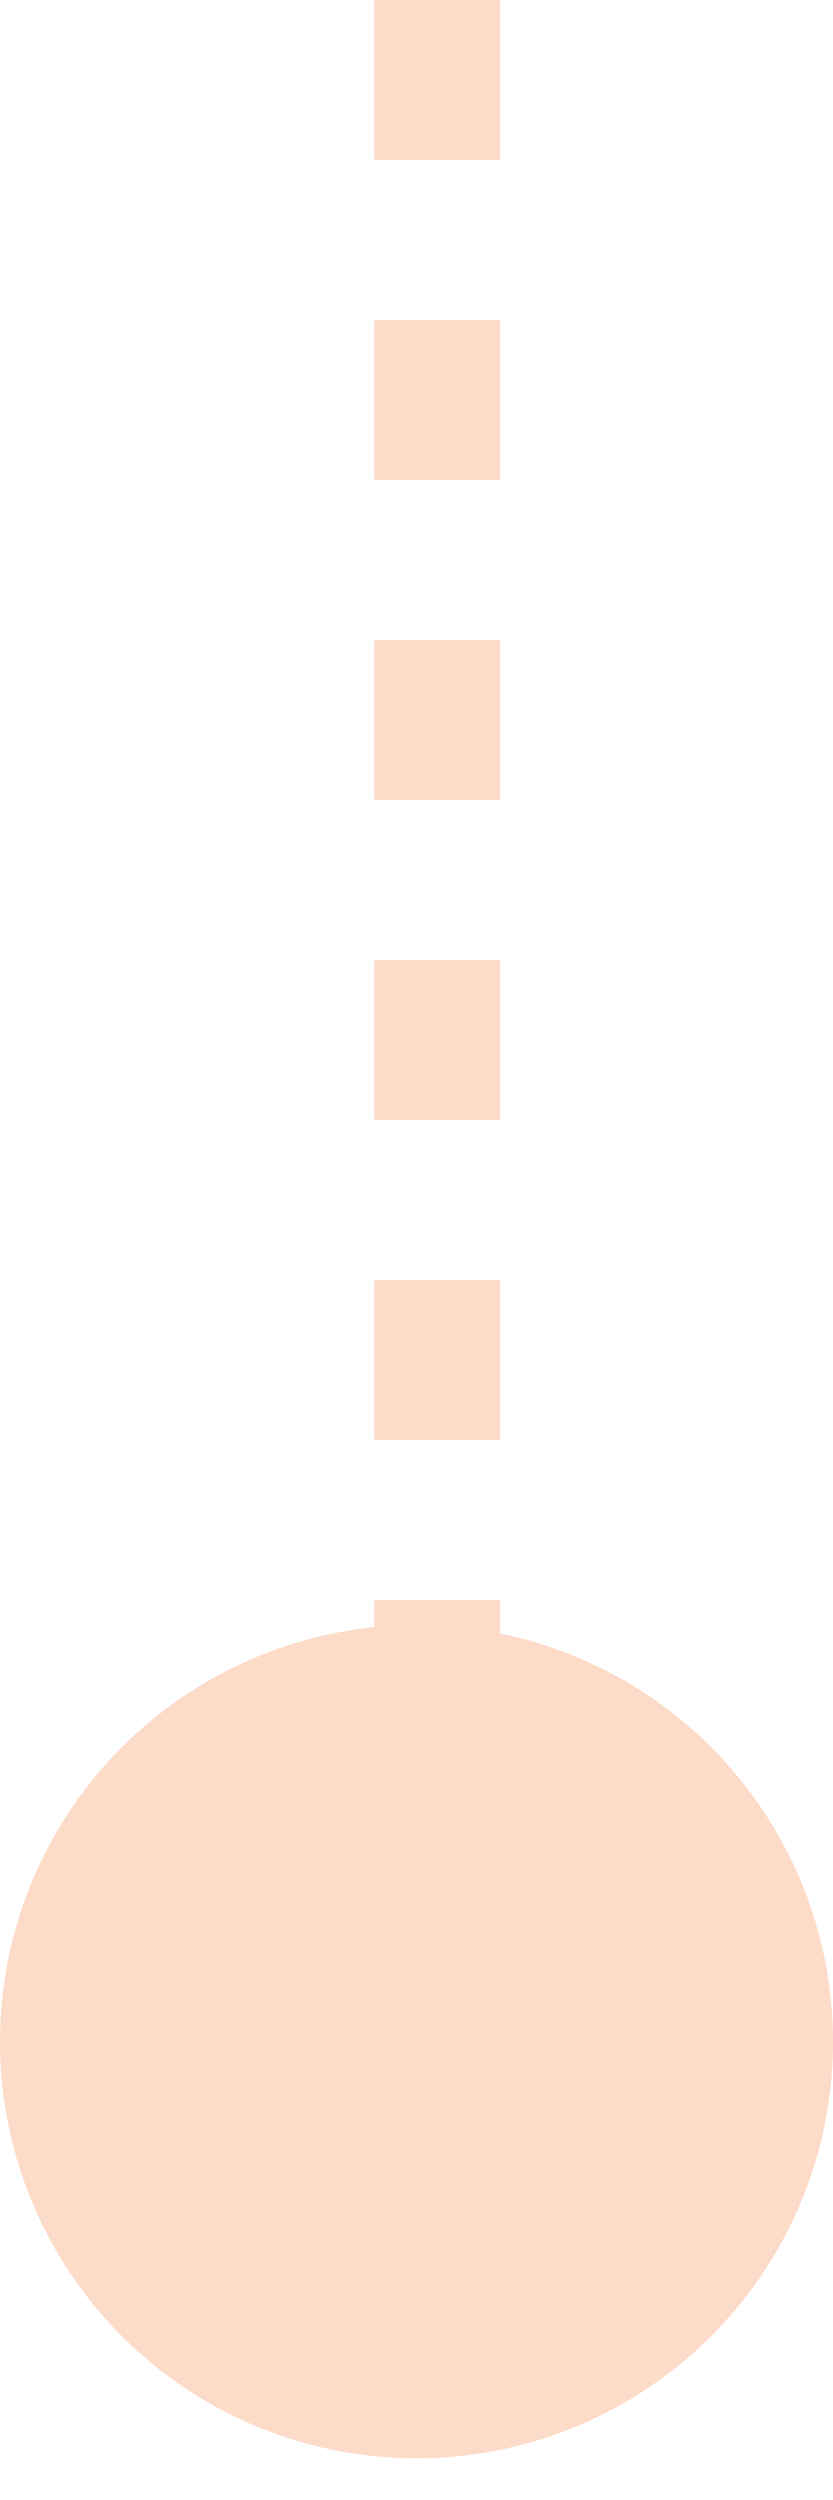
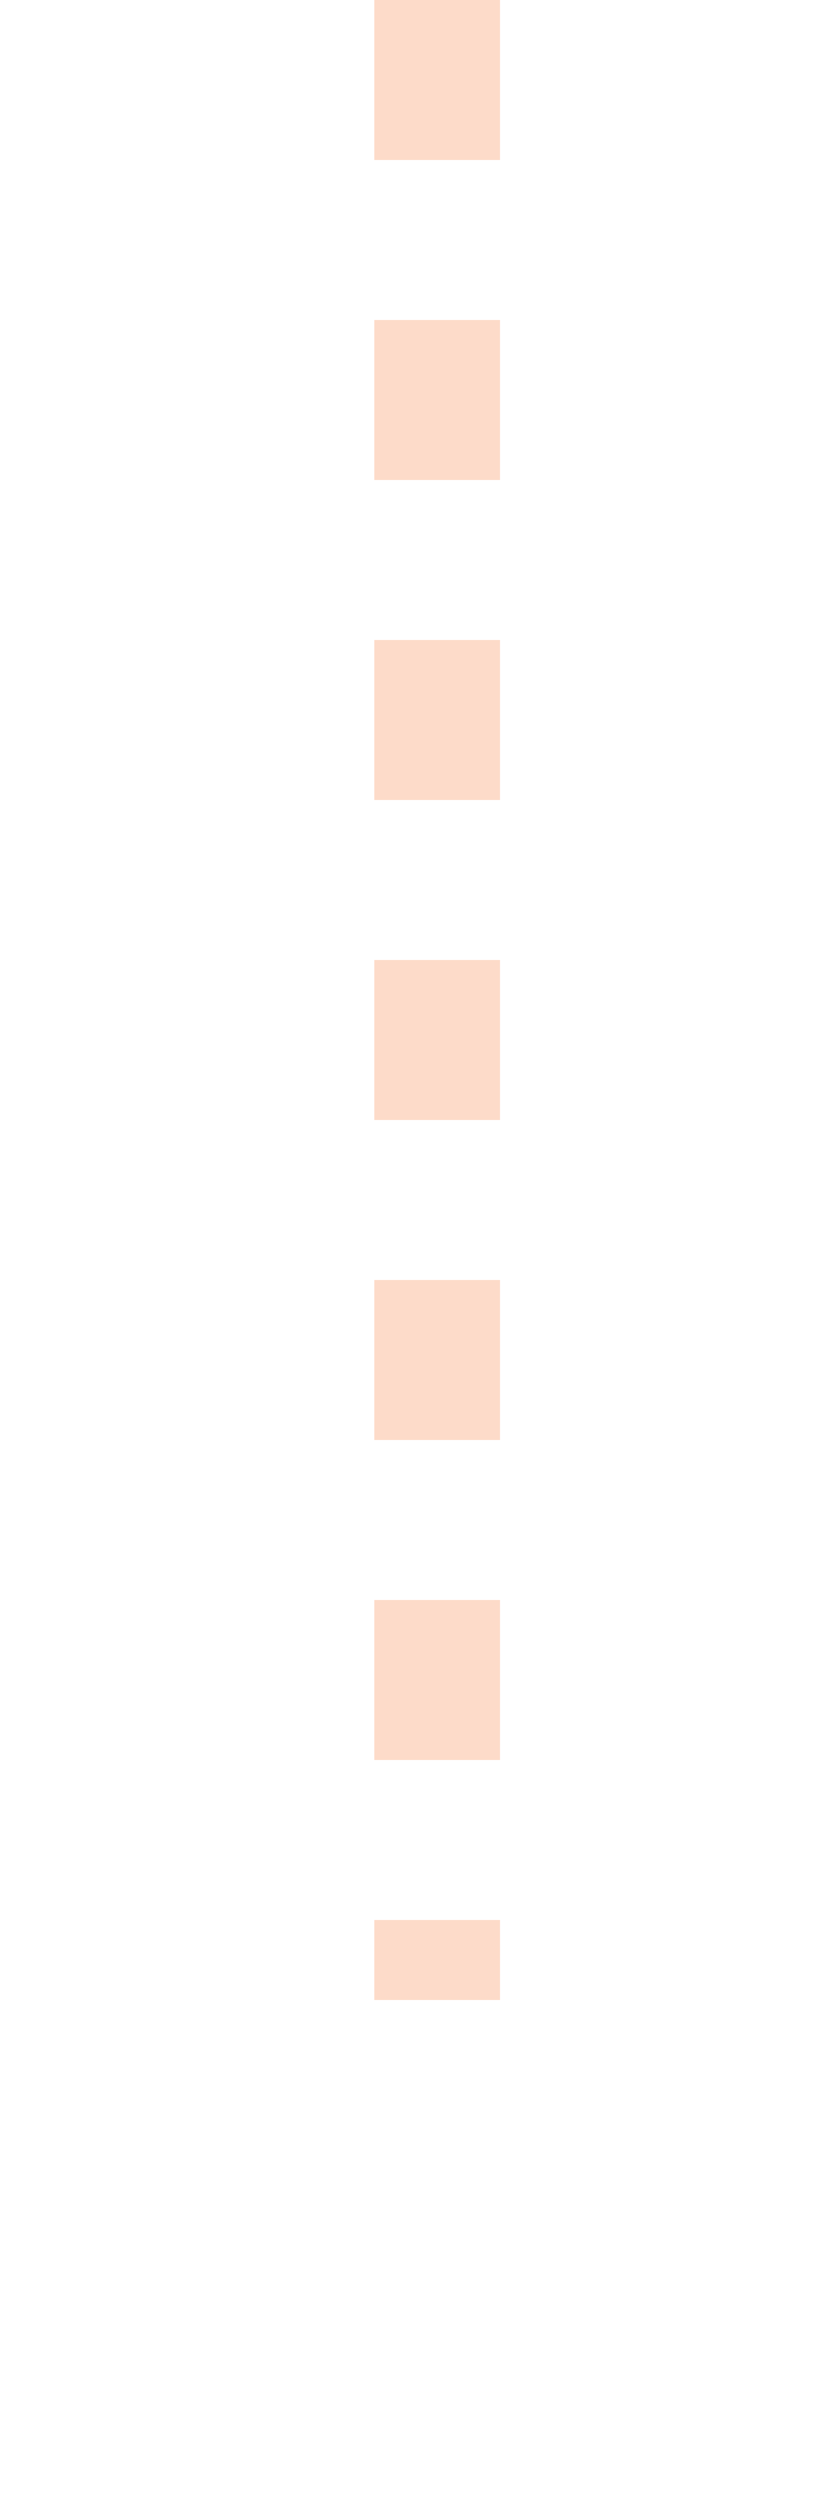
<svg xmlns="http://www.w3.org/2000/svg" width="10" height="30" viewBox="0 0 10 30" fill="none">
  <path d="M5.248 0V24" stroke="#FDDBC9" stroke-width="1.509" stroke-dasharray="1.92 1.92" />
-   <circle cx="5" cy="24.5" r="5" fill="#FDDBC9" />
</svg>